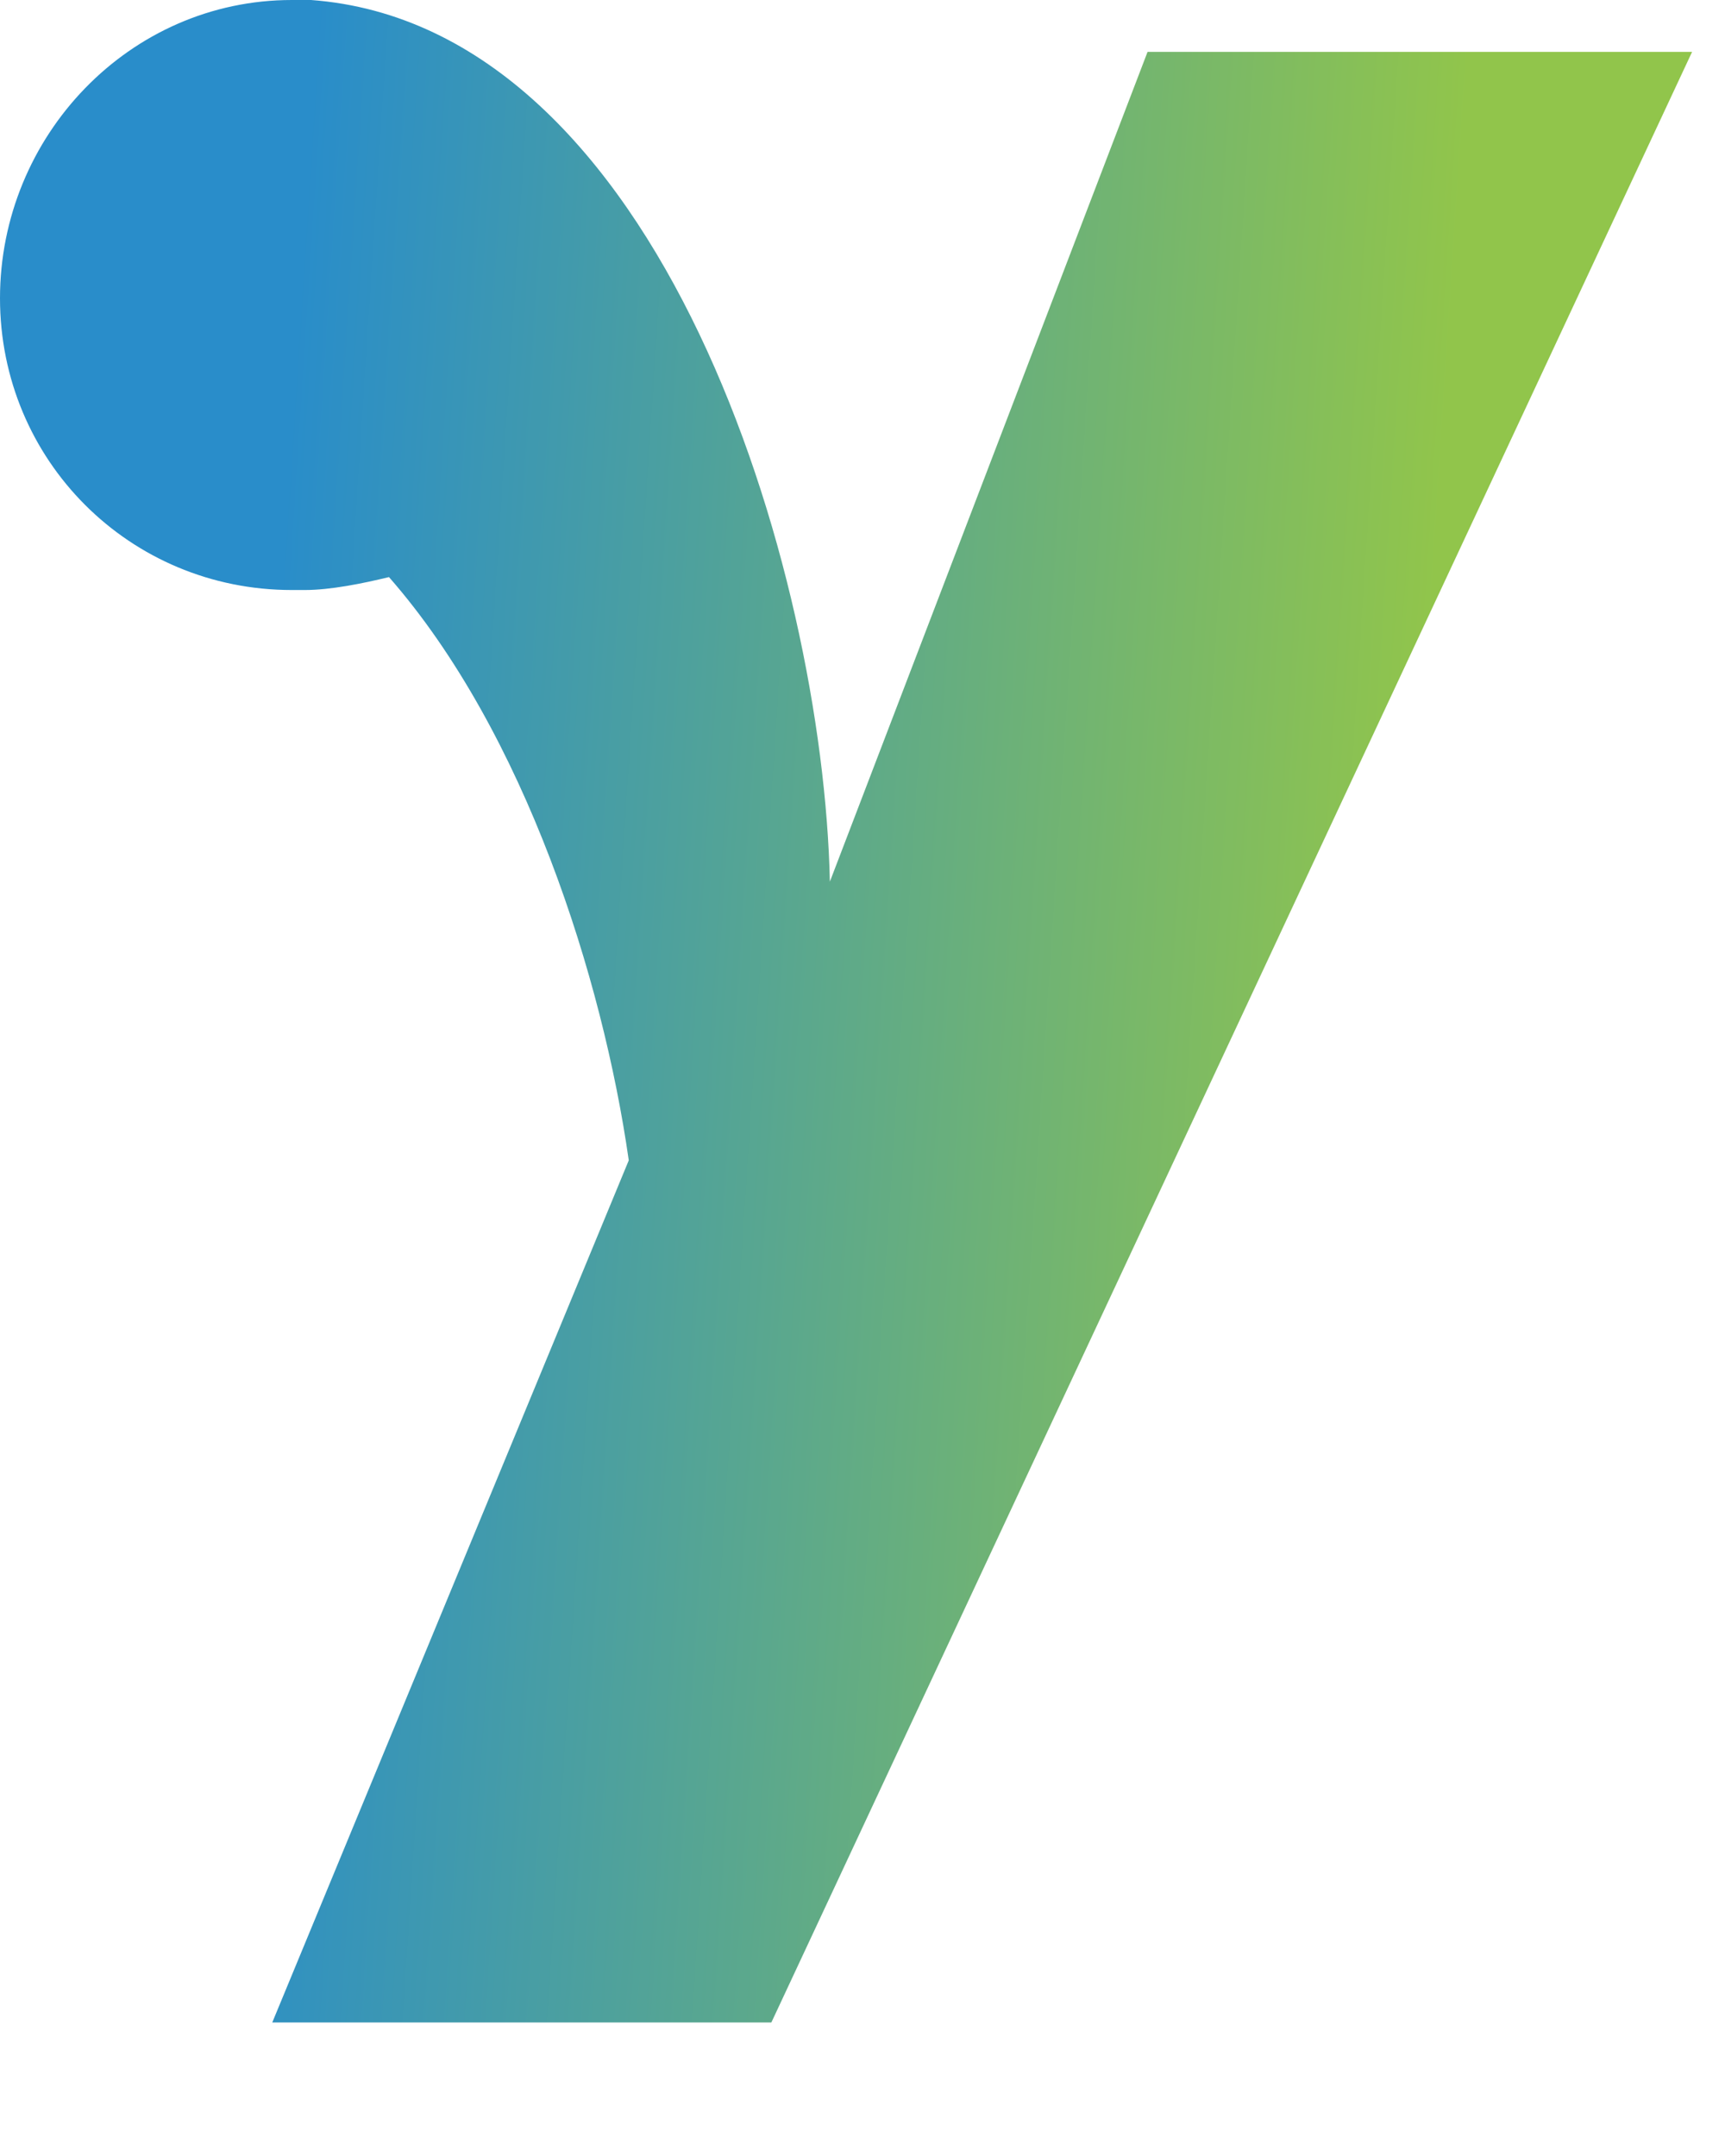
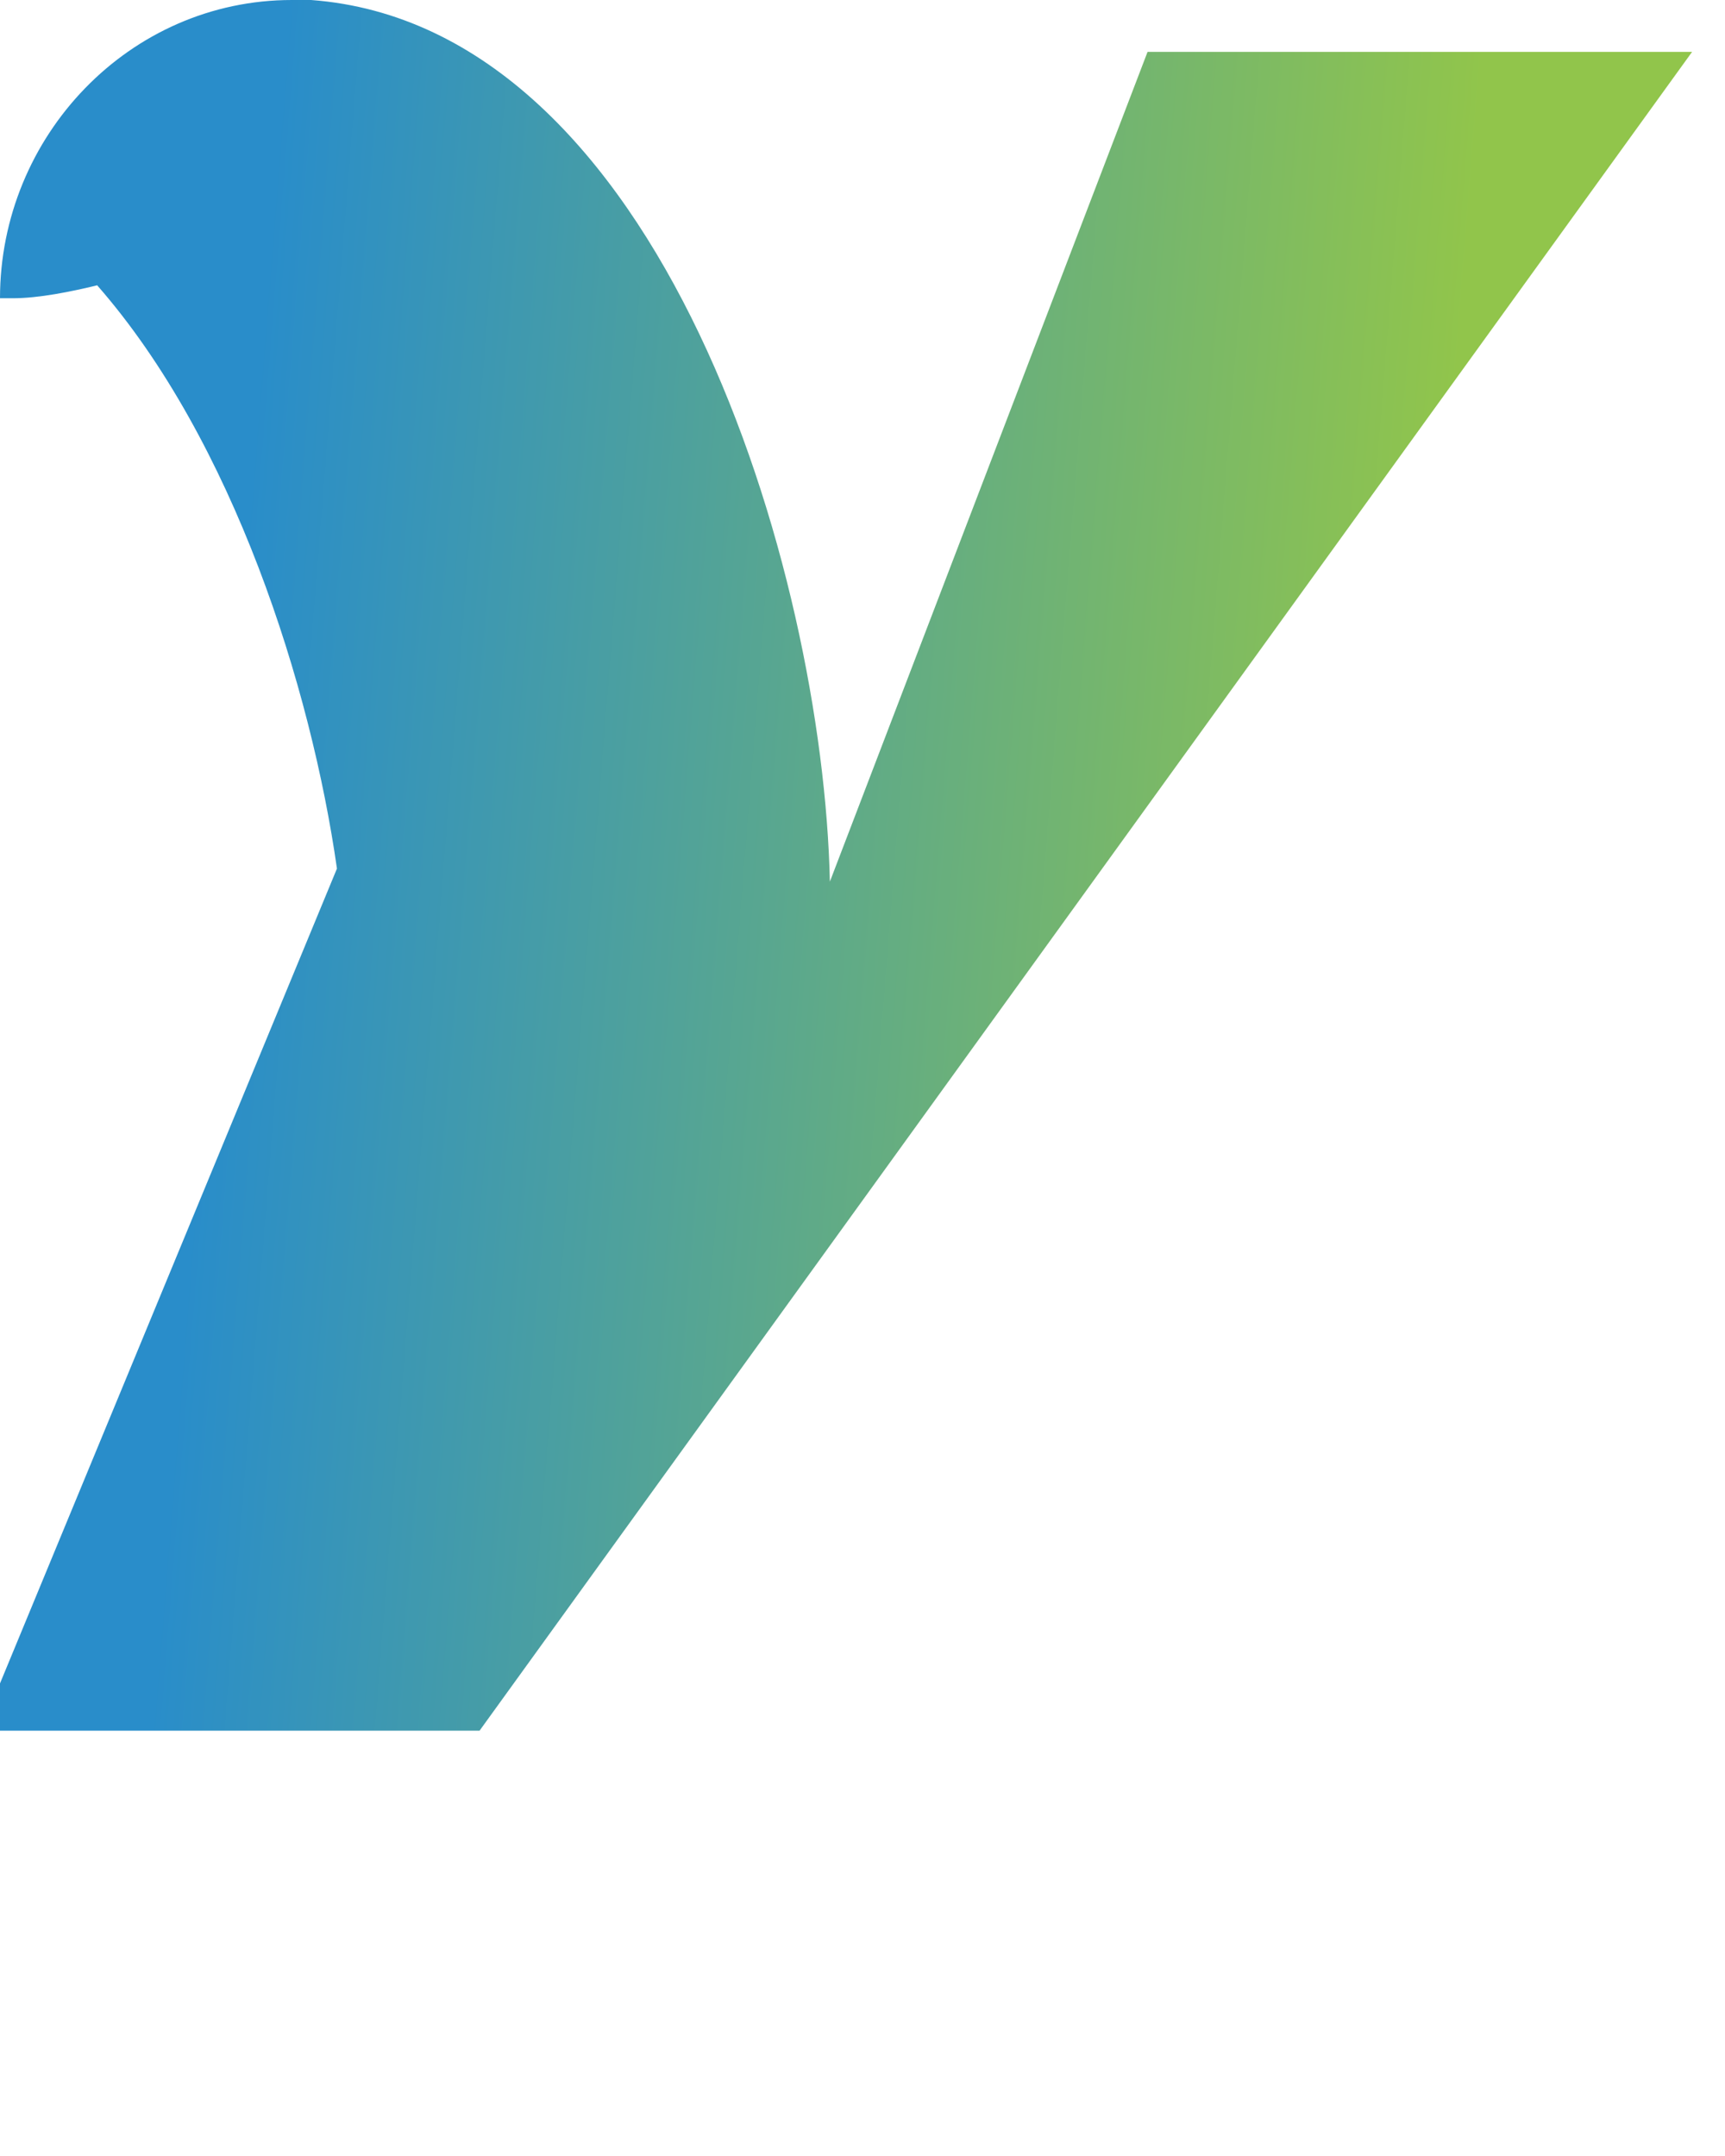
<svg xmlns="http://www.w3.org/2000/svg" viewBox="0 0 12 15">
  <defs>
    <linearGradient id="a" x1="13.419%" x2="82.081%" y1="63.352%" y2="68.826%">
      <stop offset="0%" stop-color="#298DCA" />
      <stop offset="100%" stop-color="#91C54B" />
    </linearGradient>
  </defs>
-   <path fill="url(#a)" fill-rule="evenodd" d="M2.03 0C.9 0 0 .947 0 2.075c0 1.127.901 2.03 2.03 2.03h.09c.18 0 .405-.046.586-.09.947 1.081 1.488 2.796 1.668 4.058l-2.48 5.998h3.472L11.771.361H7.983l-2.21 5.773C5.726 3.969 4.6.181 2.164 0h-.136z" />
+   <path fill="url(#a)" fill-rule="evenodd" d="M2.03 0C.9 0 0 .947 0 2.075h.09c.18 0 .405-.046.586-.09.947 1.081 1.488 2.796 1.668 4.058l-2.48 5.998h3.472L11.771.361H7.983l-2.21 5.773C5.726 3.969 4.6.181 2.164 0h-.136z" />
</svg>